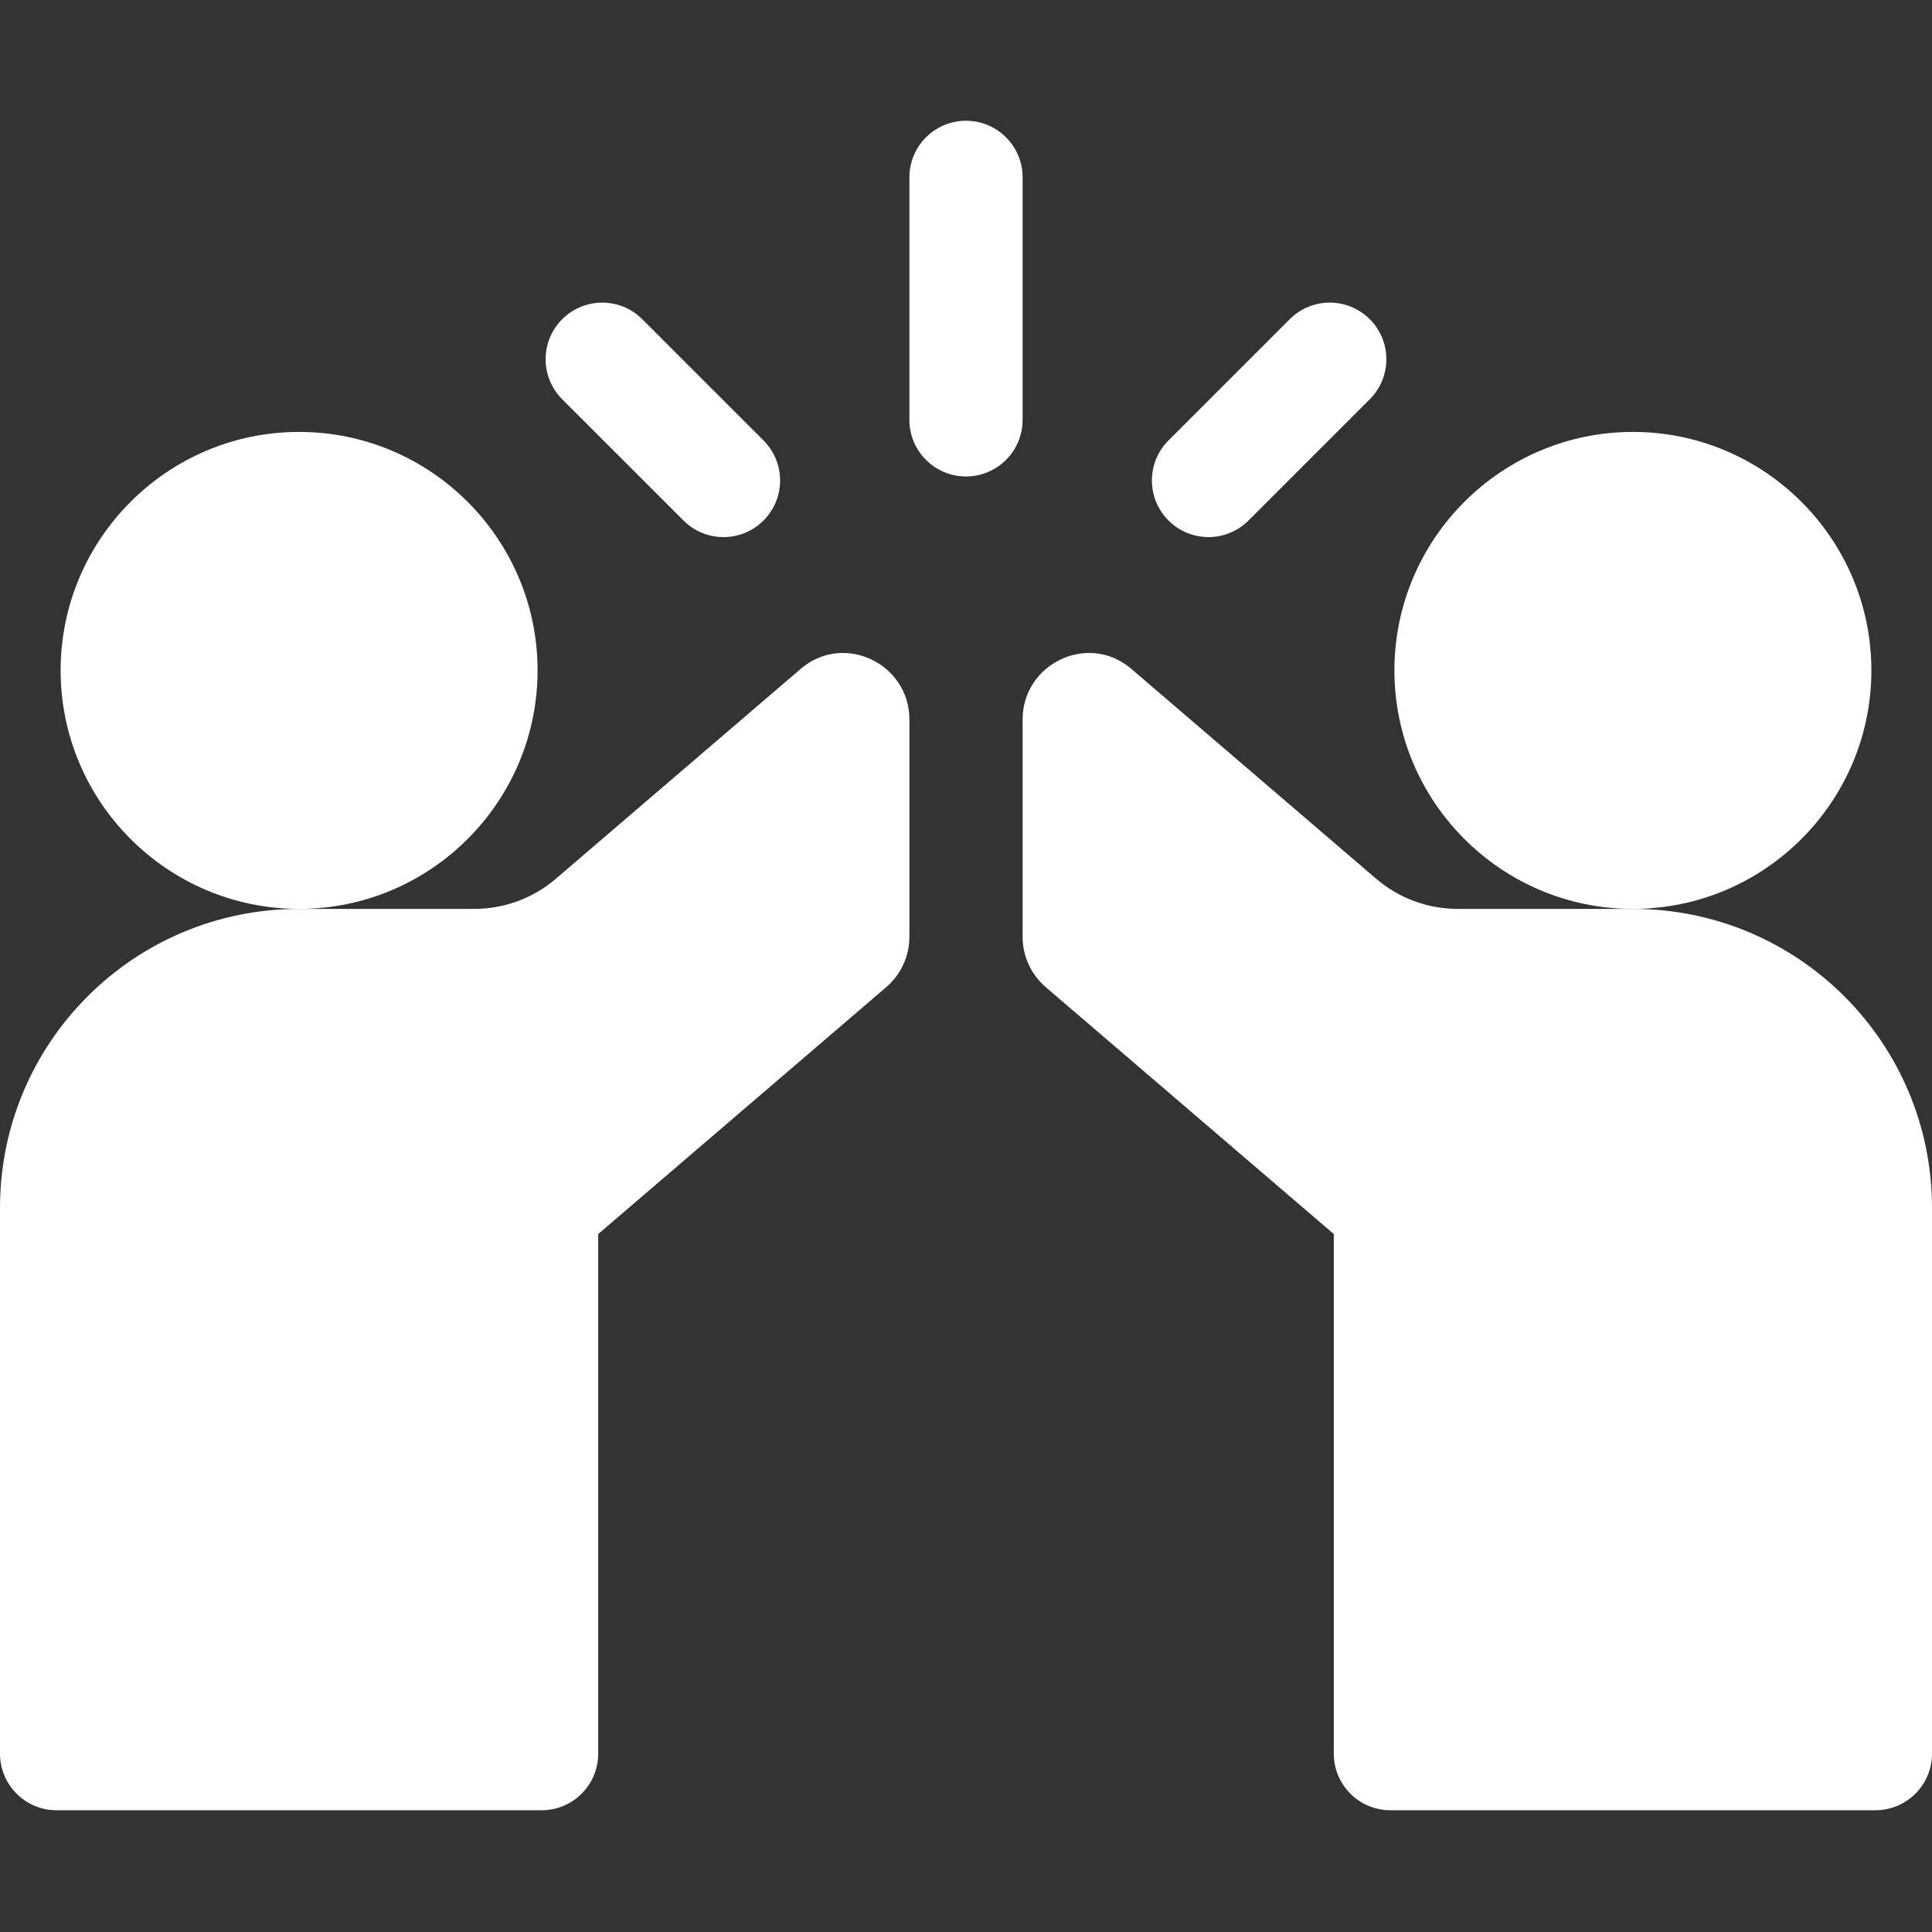
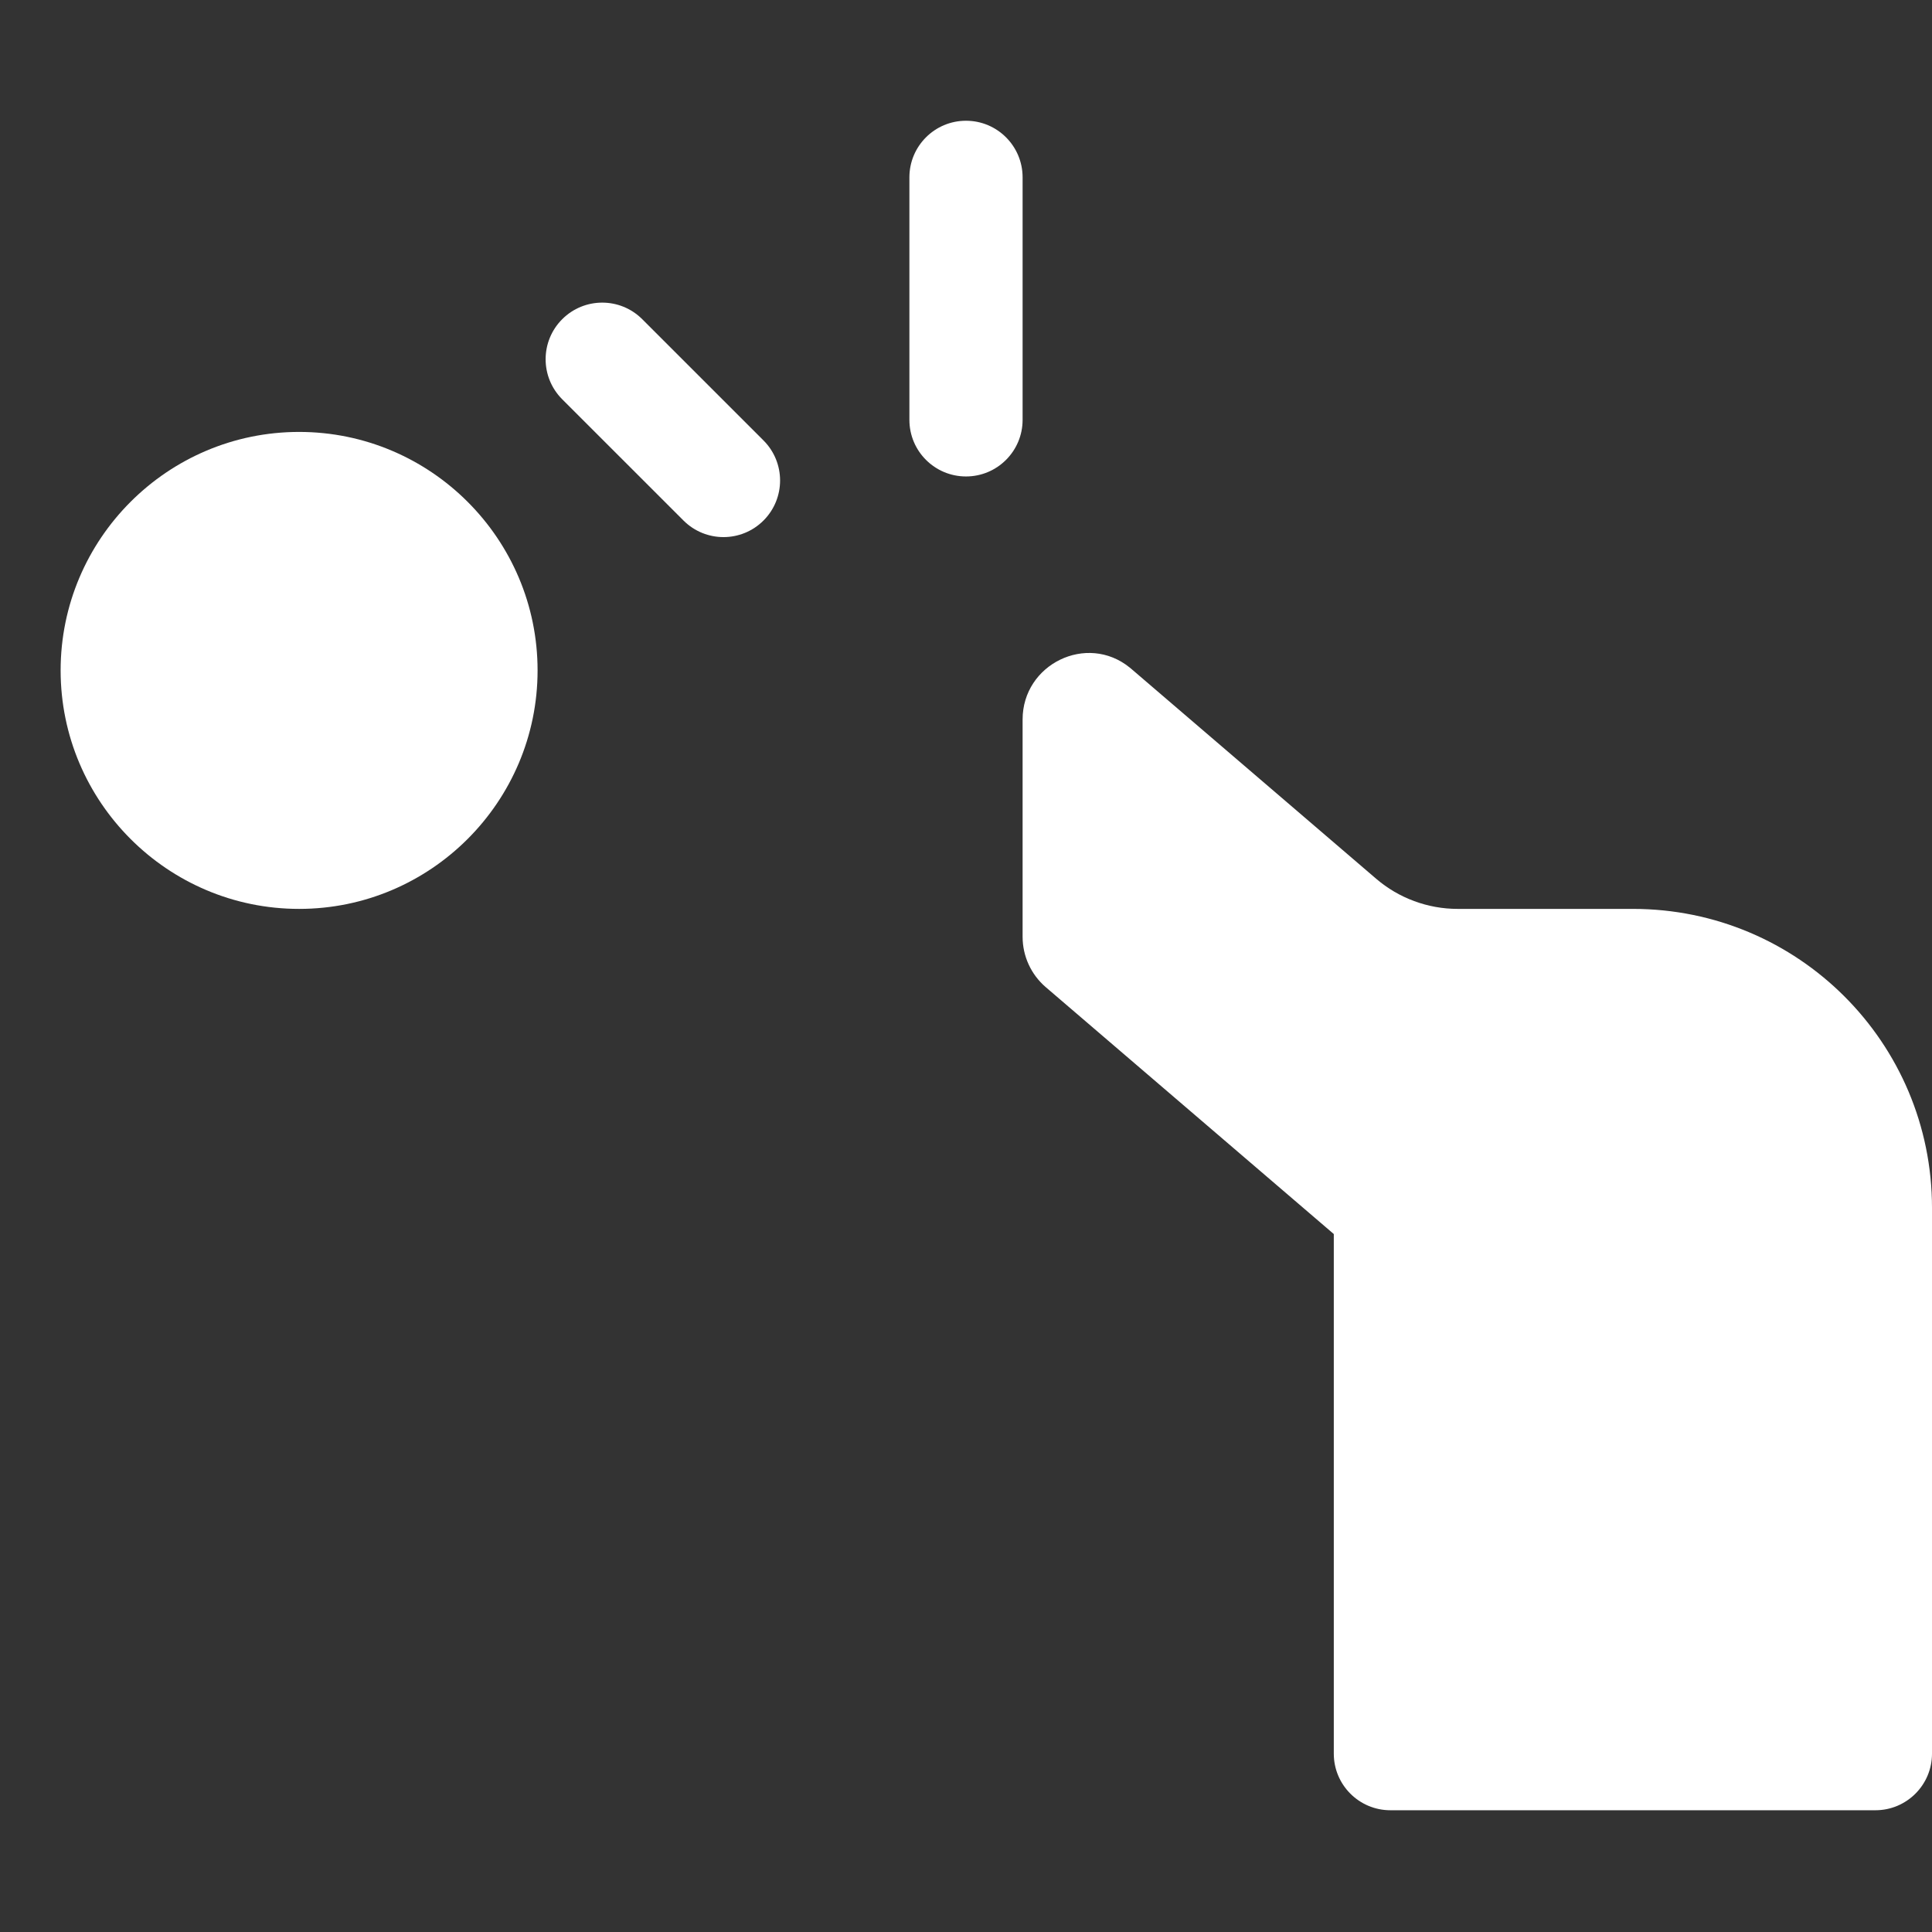
<svg xmlns="http://www.w3.org/2000/svg" height="512px" viewBox="0 -32 512 512" width="512px">
  <rect x="0" y="-32" width="512" height="512" fill="#333333" stroke="none" />
  <g>
    <path d="m271 15c0-8.285-6.715-15-15-15s-15 6.715-15 15v64.266c0 8.285 6.715 15 15 15s15-6.715 15-15zm0 0" data-original="#000000" class="active-path" data-old_color="#000000" fill="#FFFFFF" />
    <path d="m181.129 105.941c2.926 2.926 6.766 4.395 10.605 4.395 3.836 0 7.676-1.465 10.605-4.395 5.855-5.859 5.855-15.355 0-21.215l-32.137-32.133c-5.855-5.859-15.352-5.859-21.211 0-5.859 5.859-5.859 15.355 0 21.215zm0 0" data-original="#000000" class="active-path" data-old_color="#000000" fill="#FFFFFF" />
-     <path d="m320.266 110.332c3.84 0 7.68-1.465 10.605-4.395l32.137-32.133c5.855-5.855 5.855-15.355 0-21.211-5.859-5.859-15.355-5.859-21.215 0l-32.133 32.133c-5.859 5.859-5.859 15.355 0 21.211 2.93 2.93 6.77 4.395 10.605 4.395zm0 0" data-original="#000000" class="active-path" data-old_color="#000000" fill="#FFFFFF" />
-     <path d="m212.605 144.914c-.156.129-.305.254-.445.371l-64.852 55.594c-6.008 5.148-13.688 7.988-21.609 7.988h-46.449c-43.77 0-79.25 35.418-79.25 79.25v144.621c0 8.281 6.715 15 15 15h128.531c8.289 0 15-6.723 15-15v-137.703l76.328-65.426c3.898-3.34 6.141-8.219 6.141-13.352v-57.59c0-14.648-17.016-22.98-28.395-13.754zm0 0" data-original="#000000" class="active-path" data-old_color="#000000" fill="#FFFFFF" />
    <path d="m432.75 208.867h-46.449c-7.922 0-15.602-2.84-21.609-7.992l-64.852-55.59c-.141-.117-.289-.242-.445-.371-11.379-9.227-28.395-.895-28.395 13.754v57.59c0 5.133 2.242 10.012 6.141 13.352l76.328 65.426v137.699c0 8.281 6.711 15 15 15h128.531c8.285 0 15-6.715 15-15v-144.617c0-43.832-35.48-79.25-79.25-79.25zm0 0" data-original="#000000" class="active-path" data-old_color="#000000" fill="#FFFFFF" />
    <path d="m142.465 145.664c0-34.848-28.352-63.199-63.199-63.199s-63.199 28.352-63.199 63.199c0 34.852 28.352 63.203 63.199 63.203s63.199-28.352 63.199-63.203zm0 0" data-original="#000000" class="active-path" data-old_color="#000000" fill="#FFFFFF" />
-     <path d="m495.934 145.664c0-34.848-28.352-63.199-63.199-63.199s-63.199 28.352-63.199 63.199c0 34.852 28.352 63.203 63.199 63.203s63.199-28.352 63.199-63.203zm0 0" data-original="#000000" class="active-path" data-old_color="#000000" fill="#FFFFFF" />
  </g>
</svg>